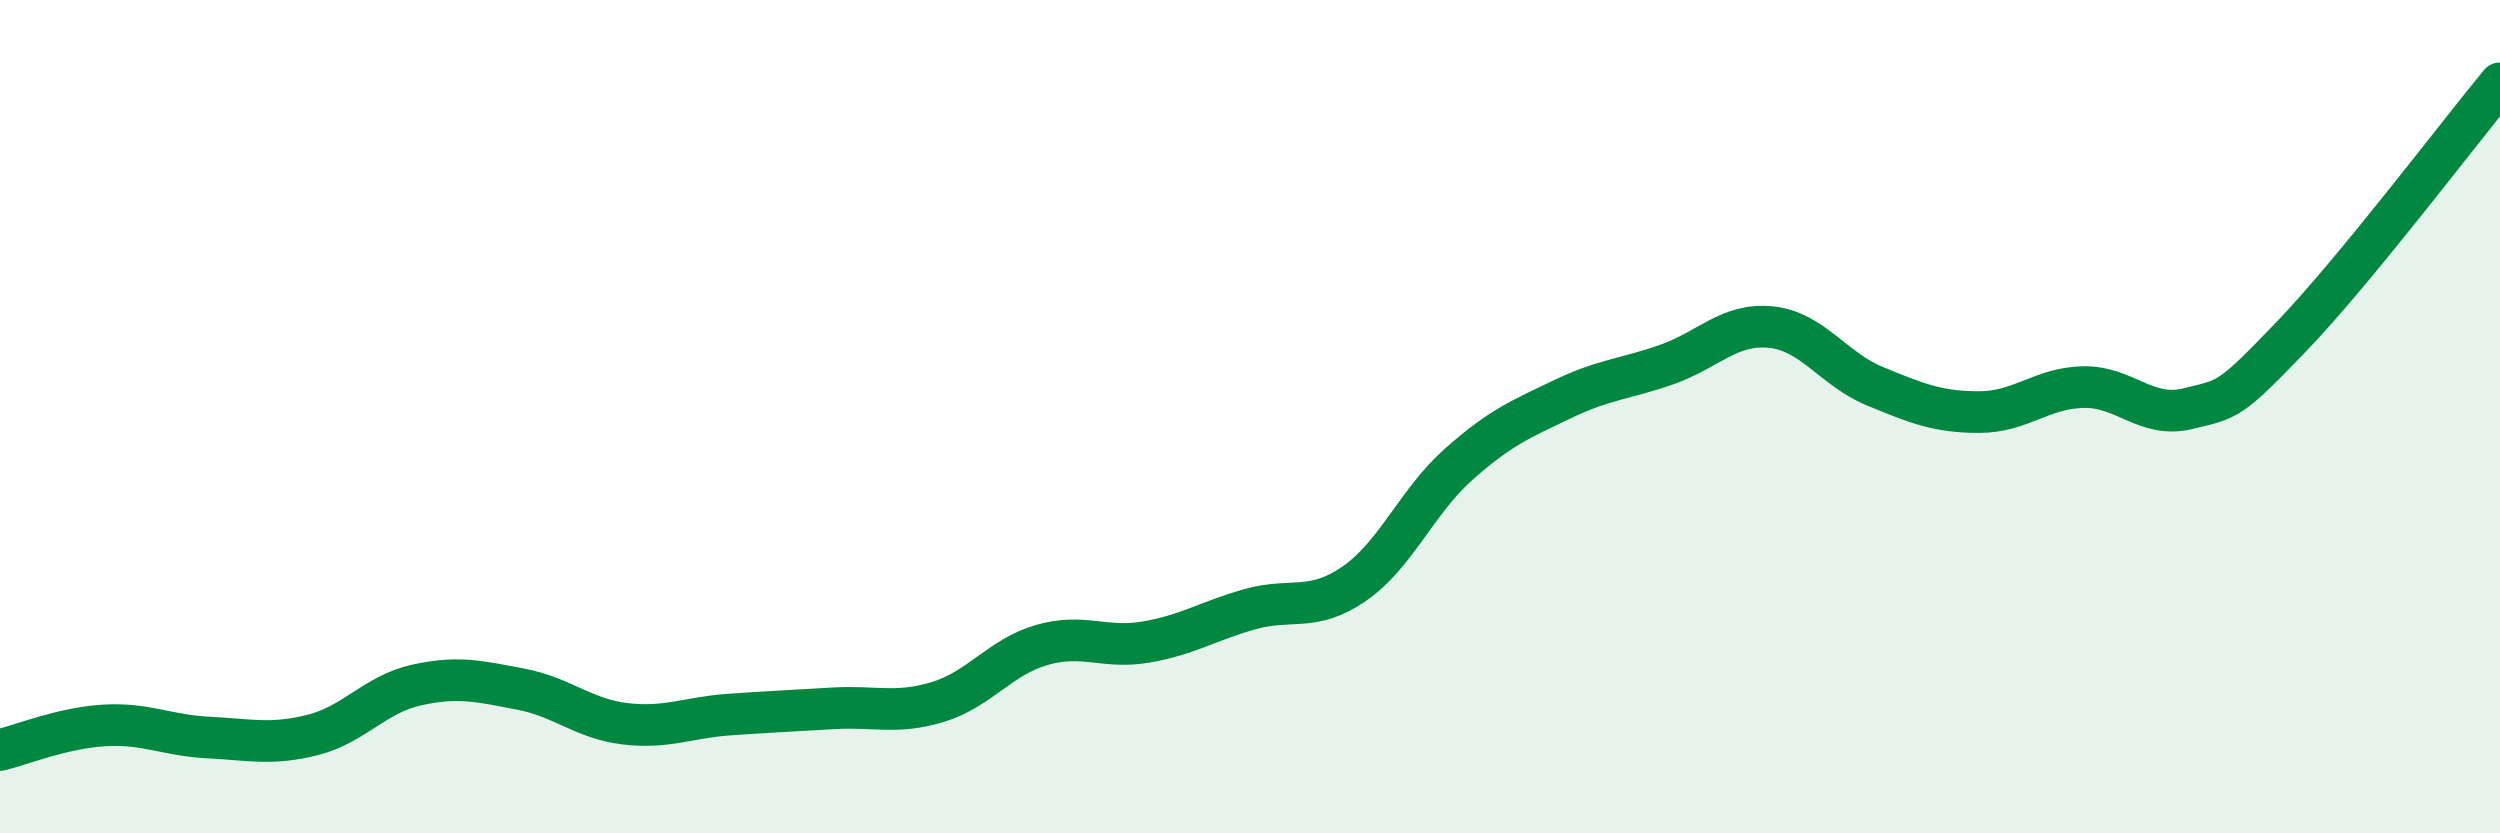
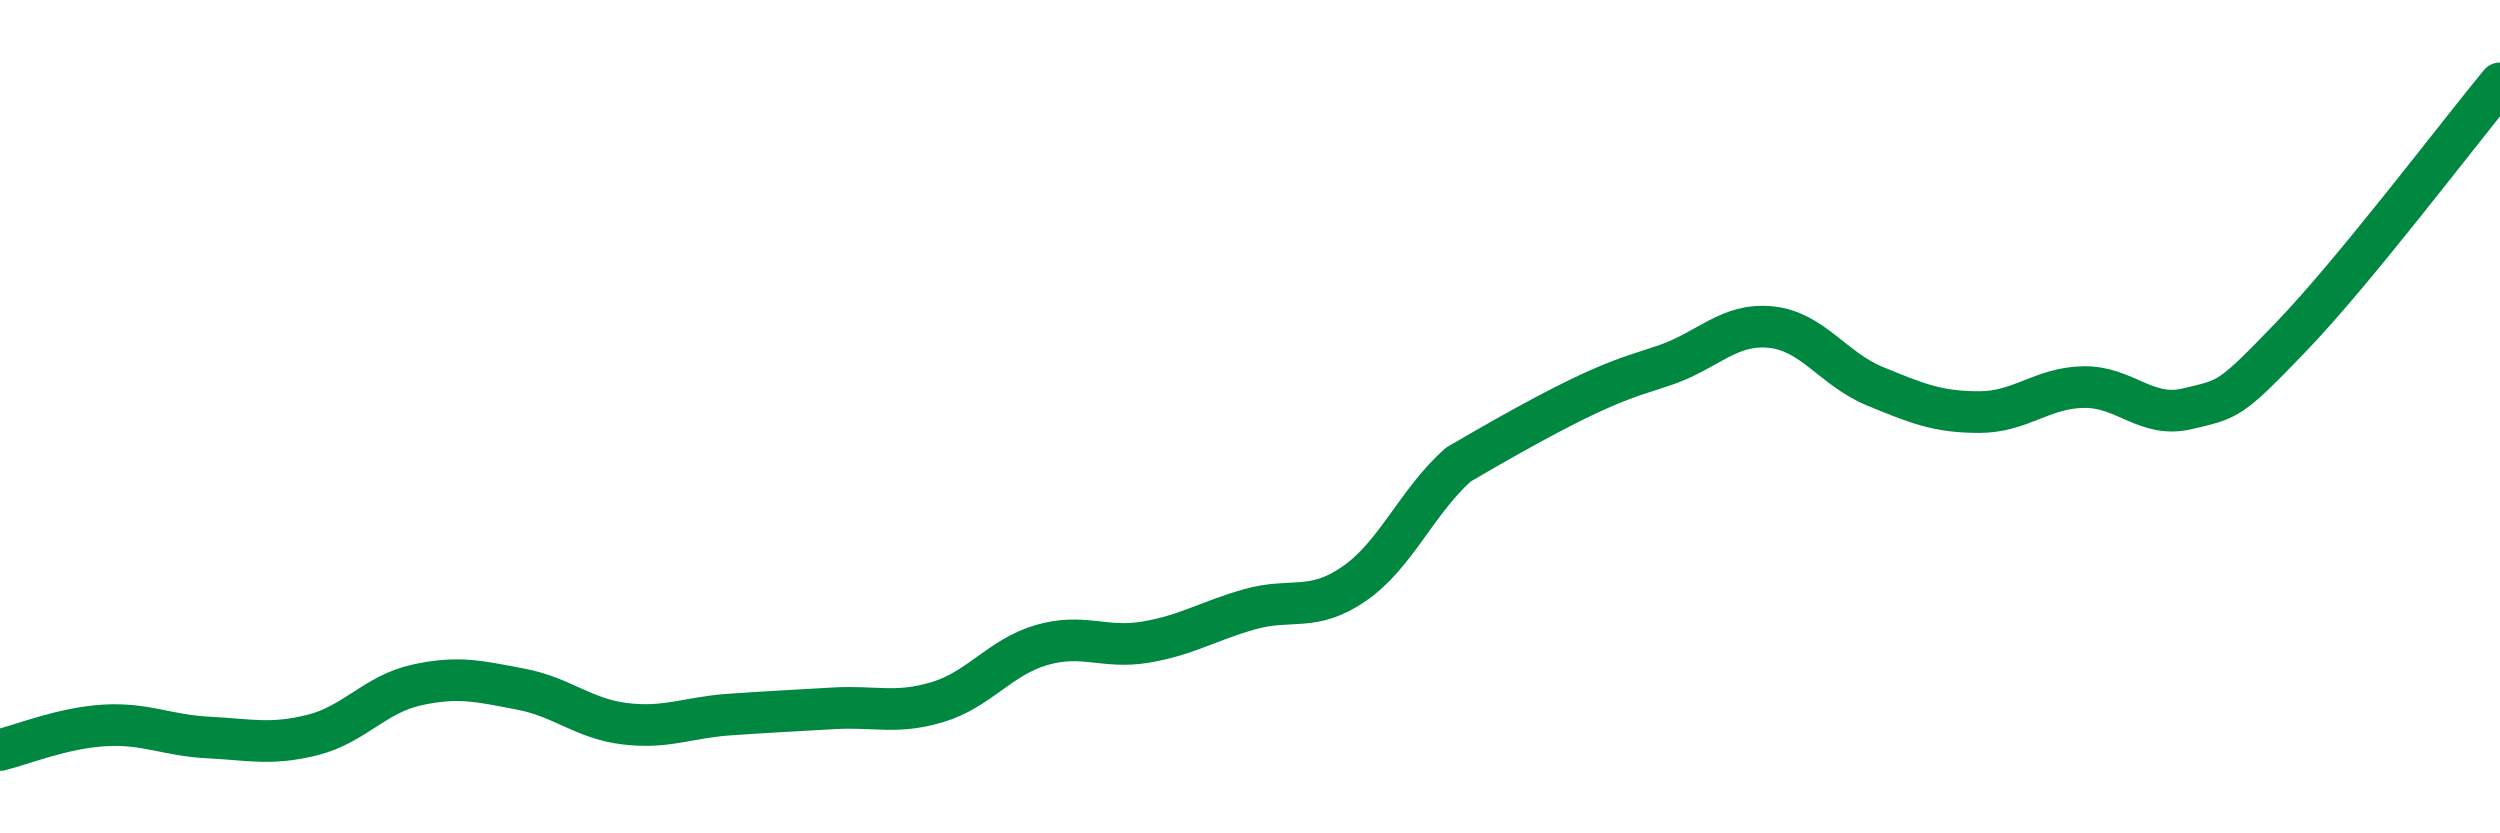
<svg xmlns="http://www.w3.org/2000/svg" width="60" height="20" viewBox="0 0 60 20">
-   <path d="M 0,18 C 0.5,17.88 1.5,17.47 2.5,17.41 C 3.5,17.35 4,17.65 5,17.7 C 6,17.75 6.5,17.89 7.5,17.64 C 8.5,17.39 9,16.66 10,16.44 C 11,16.22 11.5,16.35 12.5,16.54 C 13.5,16.73 14,17.25 15,17.37 C 16,17.49 16.5,17.22 17.5,17.15 C 18.5,17.08 19,17.06 20,17 C 21,16.94 21.5,17.15 22.5,16.85 C 23.5,16.55 24,15.77 25,15.48 C 26,15.19 26.5,15.58 27.5,15.41 C 28.5,15.24 29,14.9 30,14.62 C 31,14.34 31.5,14.7 32.5,14.01 C 33.5,13.32 34,12.04 35,11.15 C 36,10.26 36.5,10.06 37.5,9.58 C 38.5,9.1 39,9.1 40,8.75 C 41,8.4 41.5,7.75 42.5,7.85 C 43.5,7.95 44,8.86 45,9.27 C 46,9.68 46.5,9.89 47.5,9.89 C 48.5,9.89 49,9.31 50,9.29 C 51,9.27 51.5,10.05 52.5,9.81 C 53.5,9.57 53.5,9.63 55,8.07 C 56.5,6.51 59,3.21 60,2L60 20L0 20Z" fill="#008740" opacity="0.1" stroke-linecap="round" stroke-linejoin="round" />
-   <path d="M 0,18 C 0.5,17.88 1.5,17.47 2.5,17.41 C 3.5,17.35 4,17.65 5,17.7 C 6,17.75 6.5,17.89 7.5,17.64 C 8.5,17.39 9,16.66 10,16.44 C 11,16.22 11.5,16.35 12.5,16.54 C 13.5,16.73 14,17.25 15,17.37 C 16,17.49 16.5,17.22 17.5,17.15 C 18.5,17.08 19,17.06 20,17 C 21,16.94 21.5,17.15 22.5,16.85 C 23.5,16.55 24,15.77 25,15.48 C 26,15.19 26.5,15.58 27.5,15.41 C 28.5,15.24 29,14.9 30,14.62 C 31,14.34 31.5,14.7 32.5,14.01 C 33.5,13.32 34,12.04 35,11.15 C 36,10.26 36.5,10.06 37.5,9.58 C 38.5,9.1 39,9.1 40,8.75 C 41,8.4 41.5,7.75 42.5,7.85 C 43.5,7.95 44,8.86 45,9.27 C 46,9.68 46.5,9.89 47.5,9.89 C 48.5,9.89 49,9.31 50,9.29 C 51,9.27 51.5,10.05 52.5,9.81 C 53.5,9.57 53.5,9.63 55,8.07 C 56.5,6.51 59,3.21 60,2" stroke="#008740" stroke-width="1" fill="none" stroke-linecap="round" stroke-linejoin="round" />
+   <path d="M 0,18 C 0.5,17.88 1.5,17.47 2.5,17.41 C 3.5,17.35 4,17.65 5,17.7 C 6,17.75 6.5,17.89 7.5,17.64 C 8.5,17.39 9,16.66 10,16.44 C 11,16.22 11.5,16.35 12.5,16.54 C 13.5,16.73 14,17.25 15,17.37 C 16,17.49 16.5,17.22 17.5,17.15 C 18.5,17.08 19,17.06 20,17 C 21,16.94 21.5,17.15 22.5,16.85 C 23.5,16.55 24,15.77 25,15.48 C 26,15.19 26.5,15.58 27.5,15.41 C 28.5,15.24 29,14.9 30,14.62 C 31,14.34 31.5,14.7 32.5,14.01 C 33.5,13.32 34,12.04 35,11.15 C 38.5,9.1 39,9.1 40,8.75 C 41,8.4 41.5,7.75 42.5,7.85 C 43.5,7.95 44,8.86 45,9.27 C 46,9.68 46.5,9.89 47.5,9.89 C 48.5,9.89 49,9.31 50,9.29 C 51,9.27 51.5,10.05 52.5,9.81 C 53.5,9.57 53.5,9.63 55,8.07 C 56.5,6.51 59,3.21 60,2" stroke="#008740" stroke-width="1" fill="none" stroke-linecap="round" stroke-linejoin="round" />
</svg>